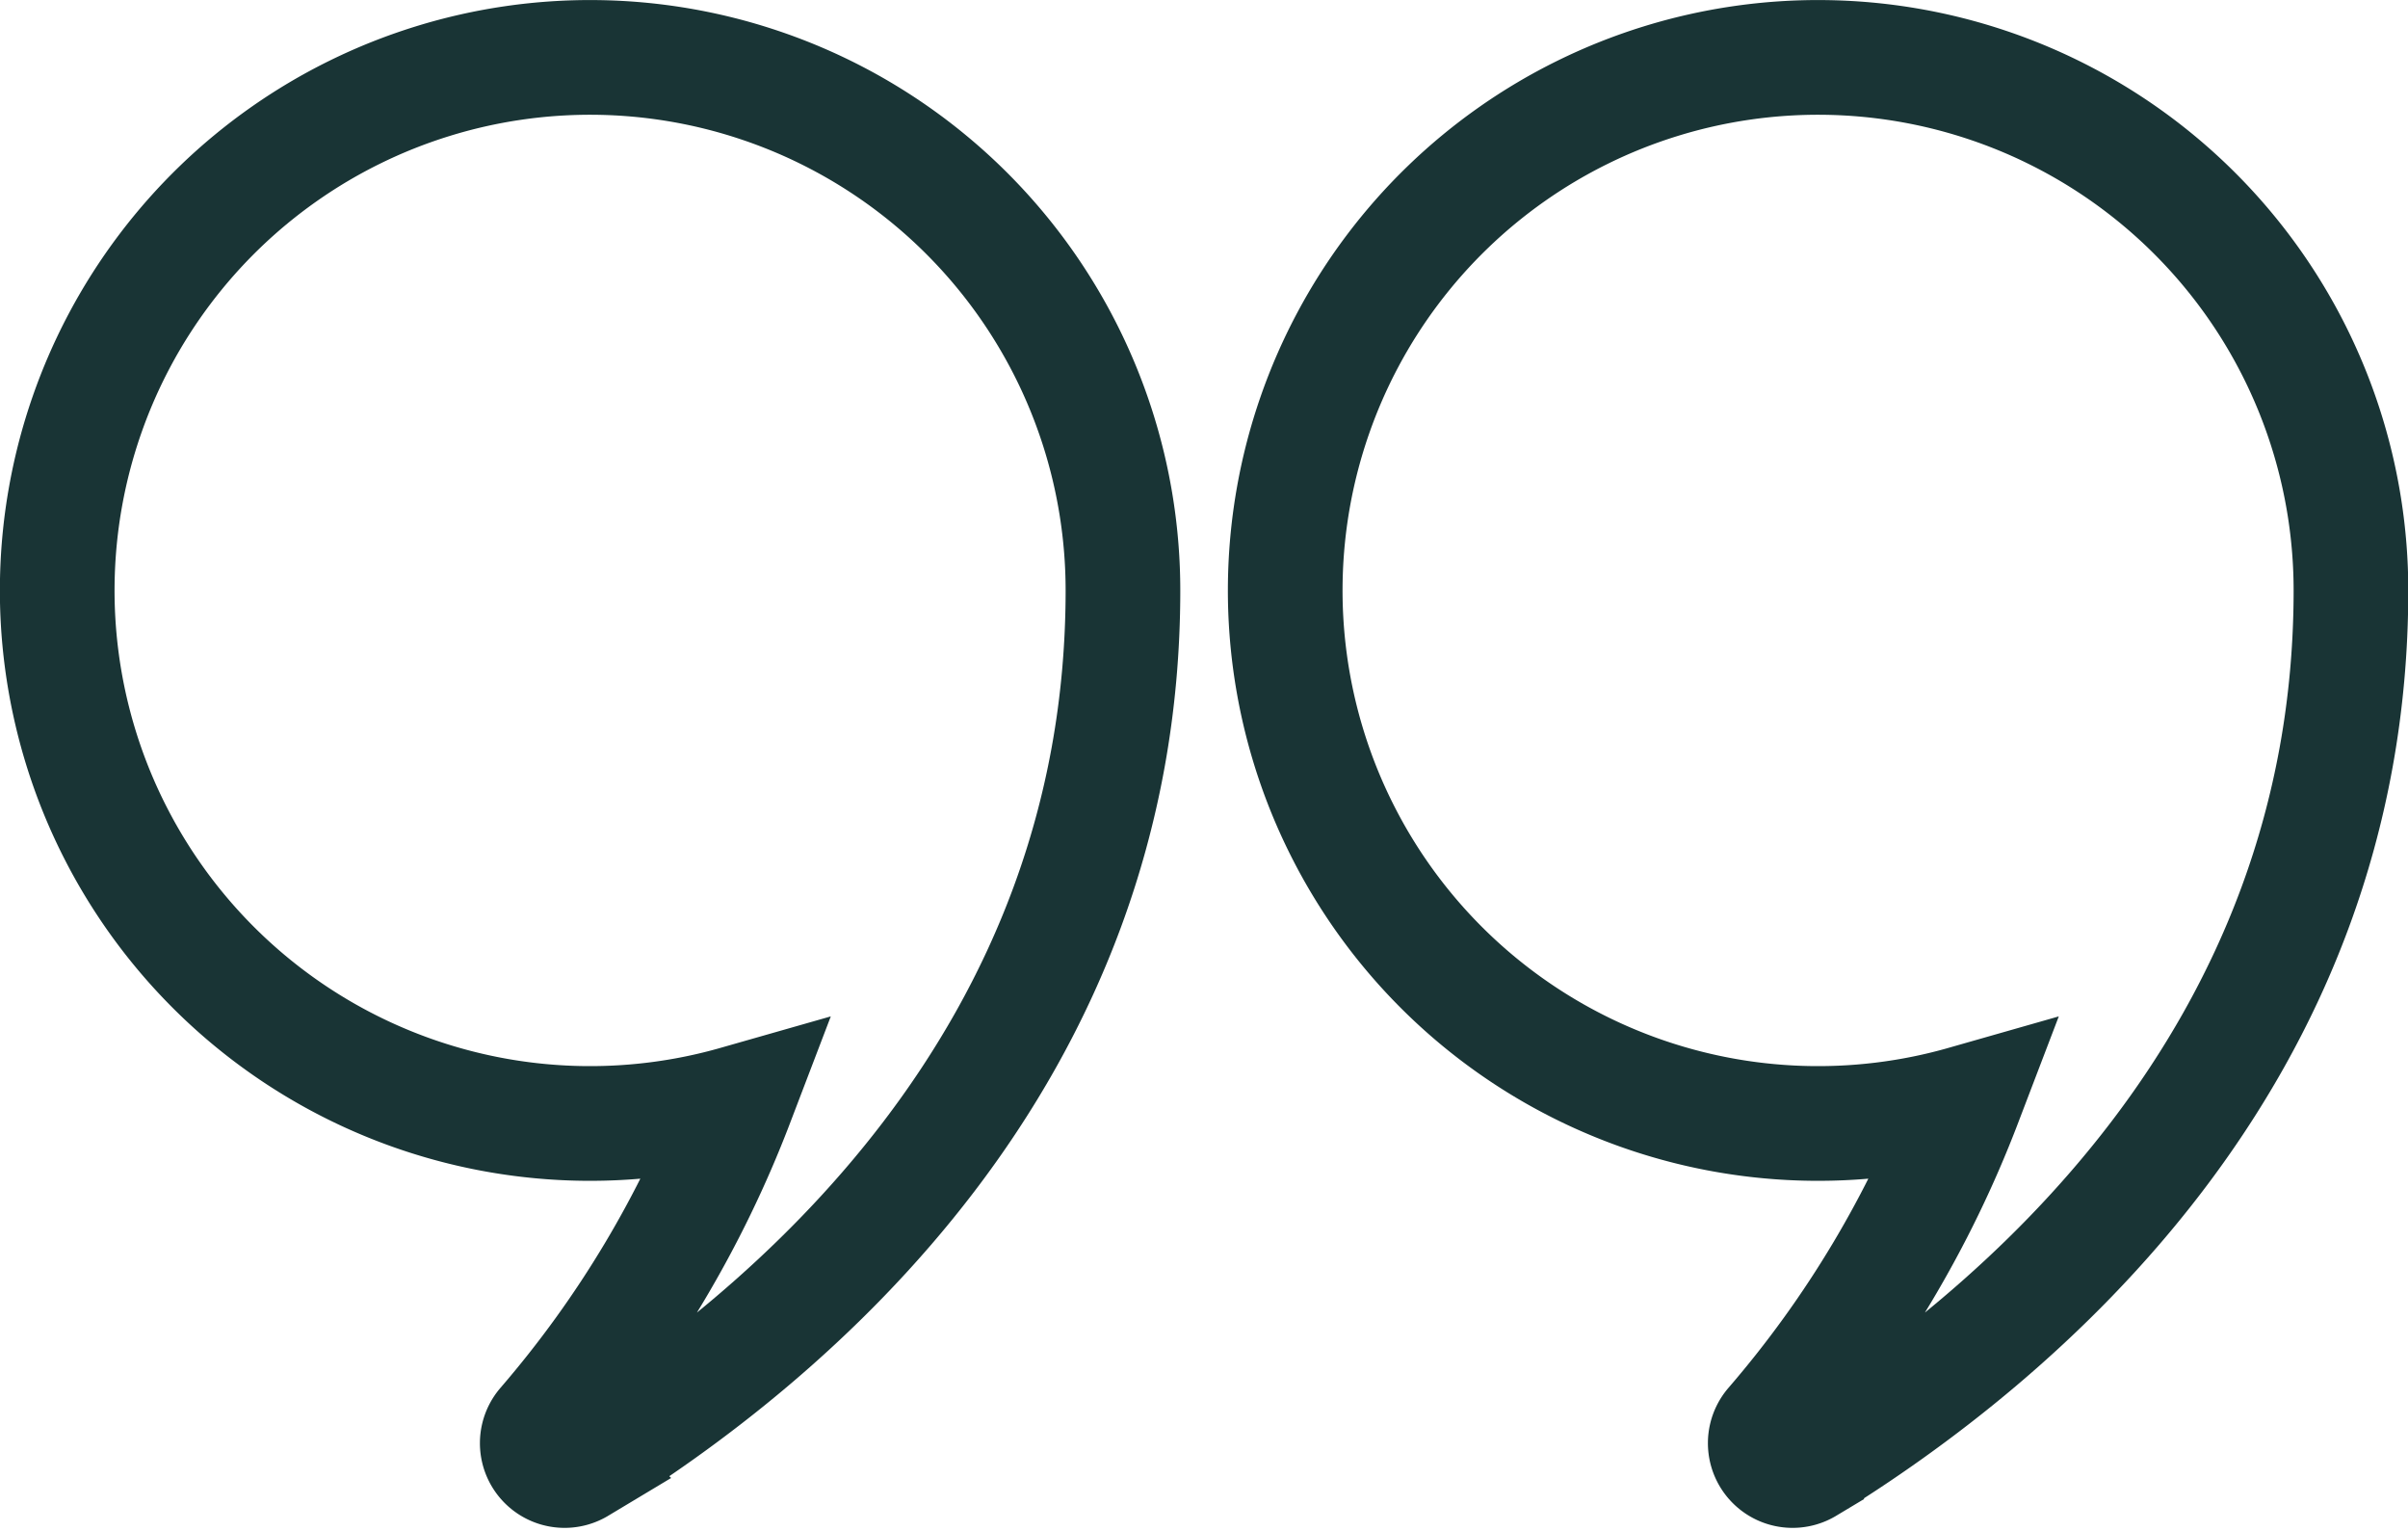
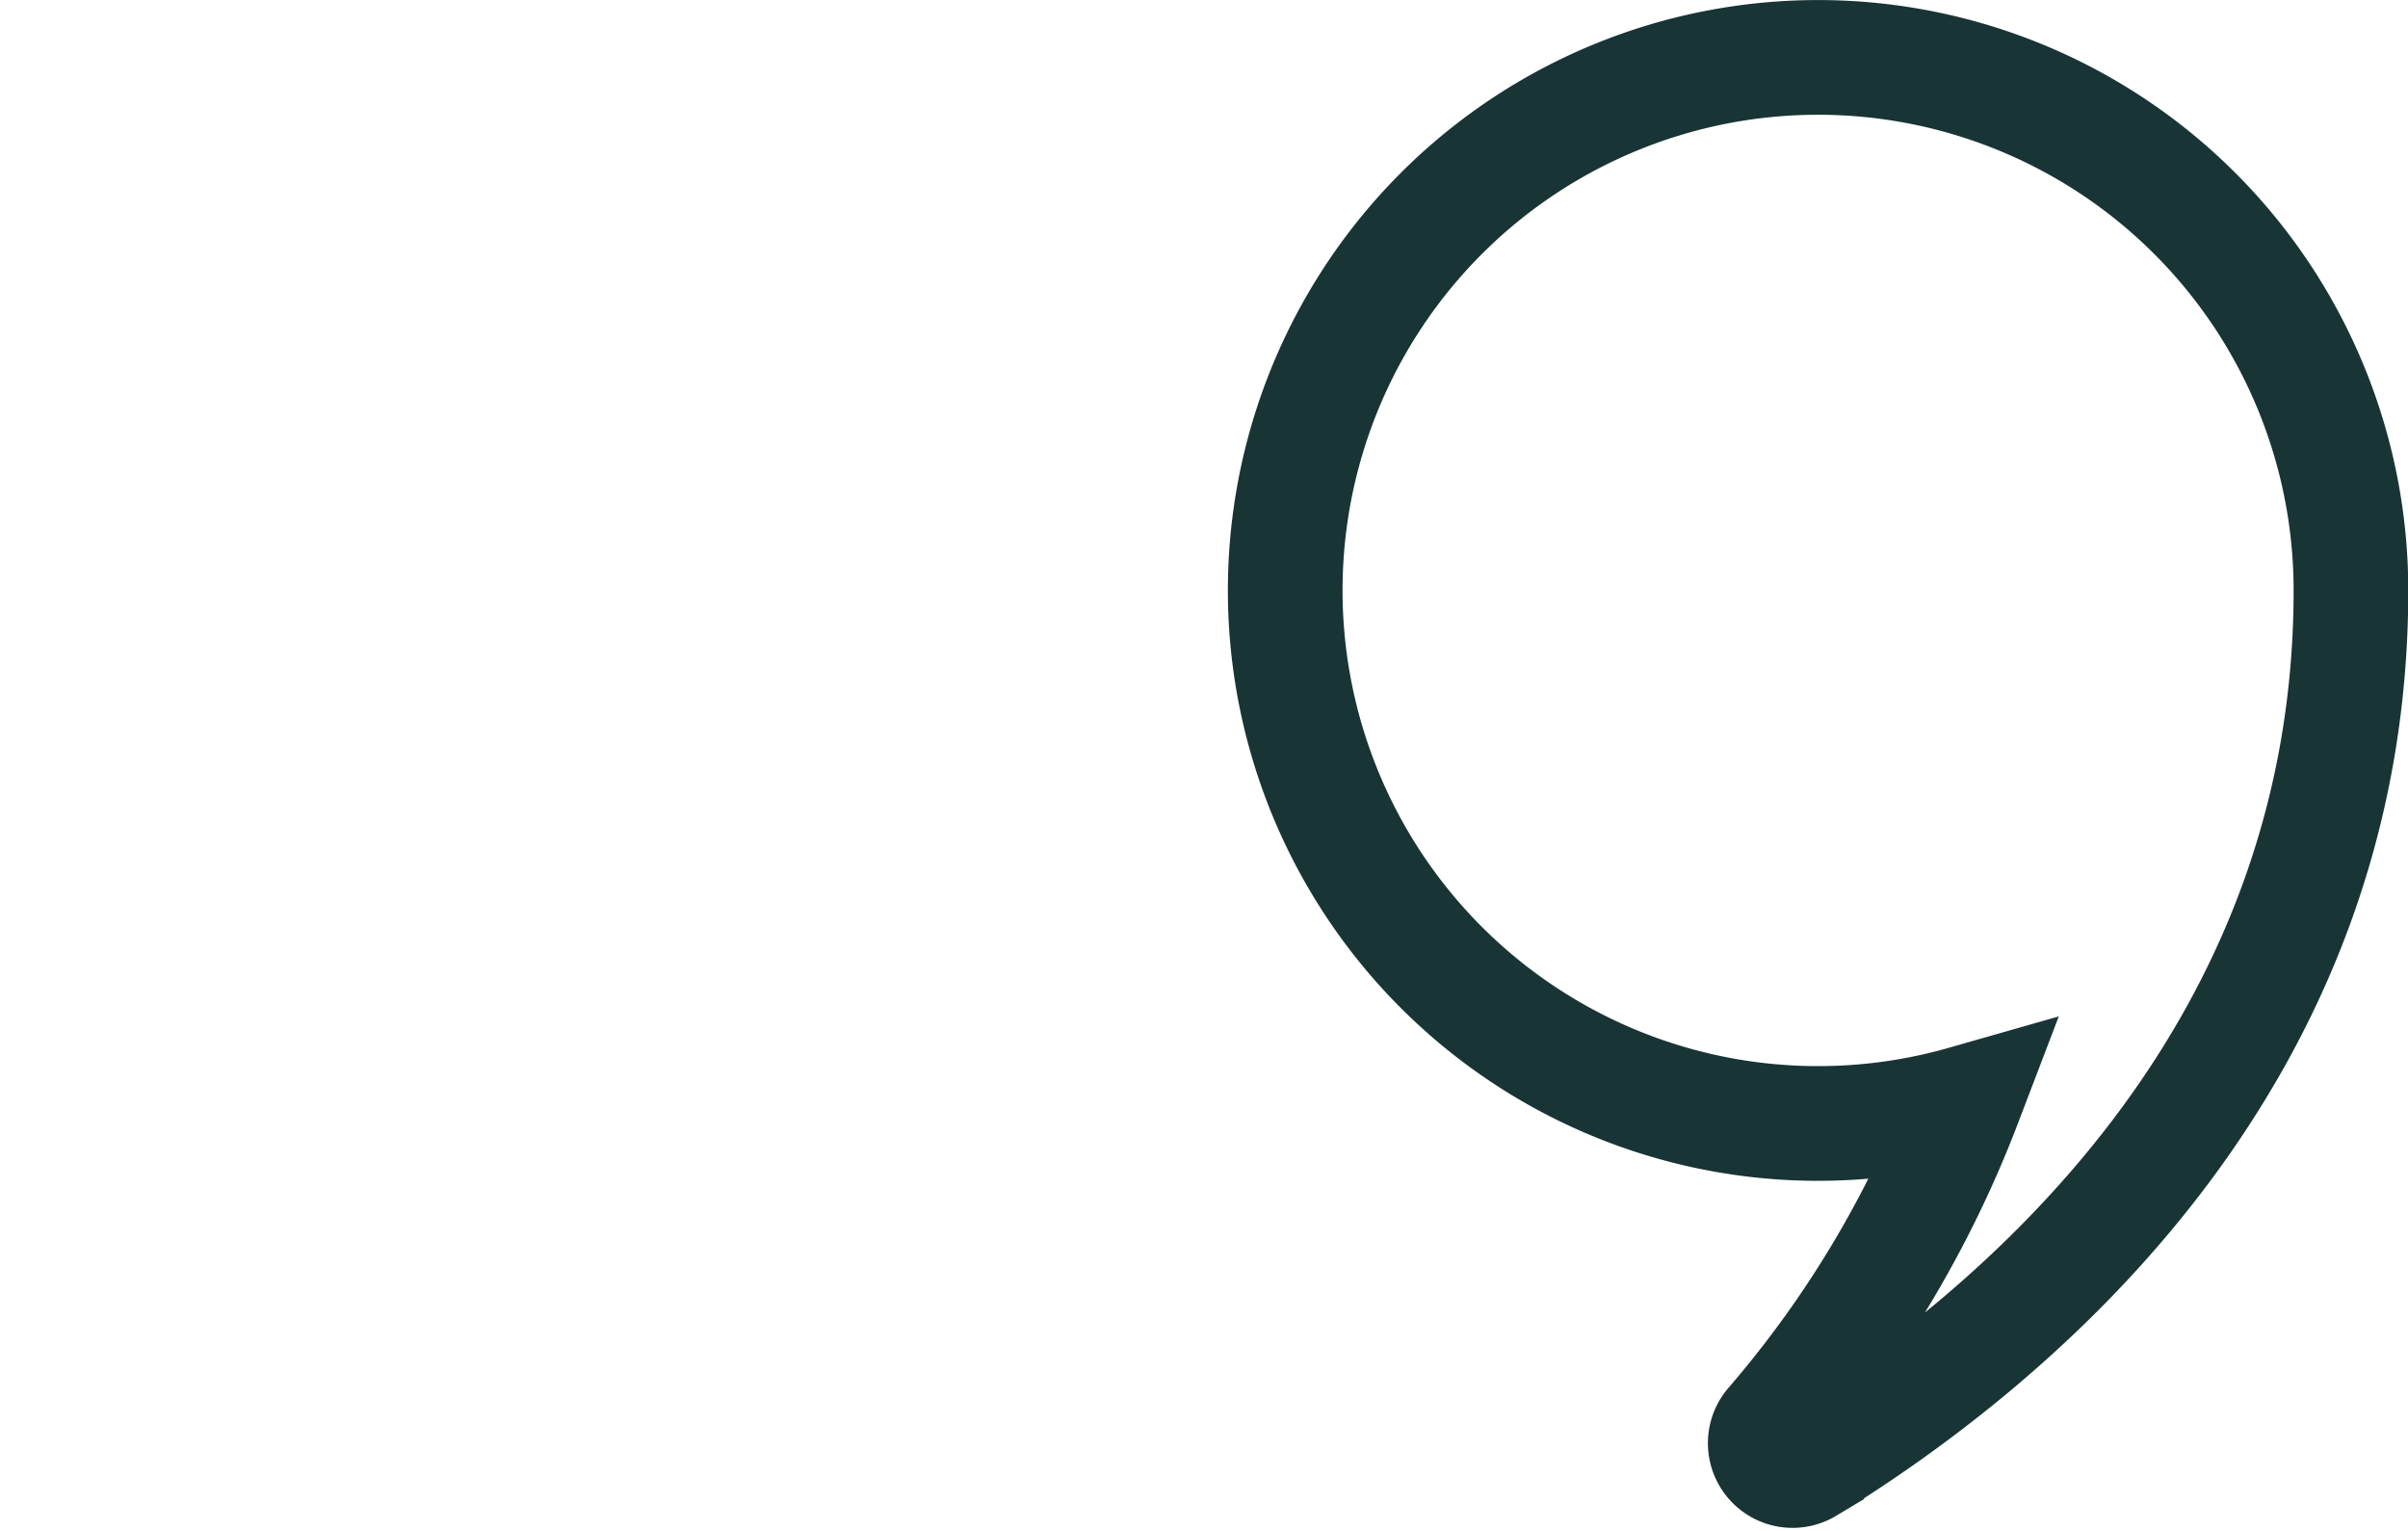
<svg xmlns="http://www.w3.org/2000/svg" width="41.999" height="26.693" viewBox="0 0 41.999 26.693">
  <g id="Group_7339" data-name="Group 7339" transform="translate(-295.777 -3317.43)">
    <path id="Path_2780" data-name="Path 2780" d="M482.4,9.292c0,8.175-5.848,13.039-9.493,15.279a.477.477,0,0,1-.608-.719,18.948,18.948,0,0,0,3.358-5.621A9.294,9.294,0,1,1,482.4,9.292" transform="translate(-145.619 3318.431)" fill="none" stroke="#193435" stroke-width="2" />
-     <path id="Path_2781" data-name="Path 2781" d="M18.586,9.292c0,8.175-5.847,13.039-9.493,15.279a.477.477,0,0,1-.608-.719,18.948,18.948,0,0,0,3.358-5.621,9.294,9.294,0,1,1,6.743-8.938" transform="translate(296.777 3318.431)" fill="none" stroke="#193435" stroke-width="2" />
  </g>
</svg>